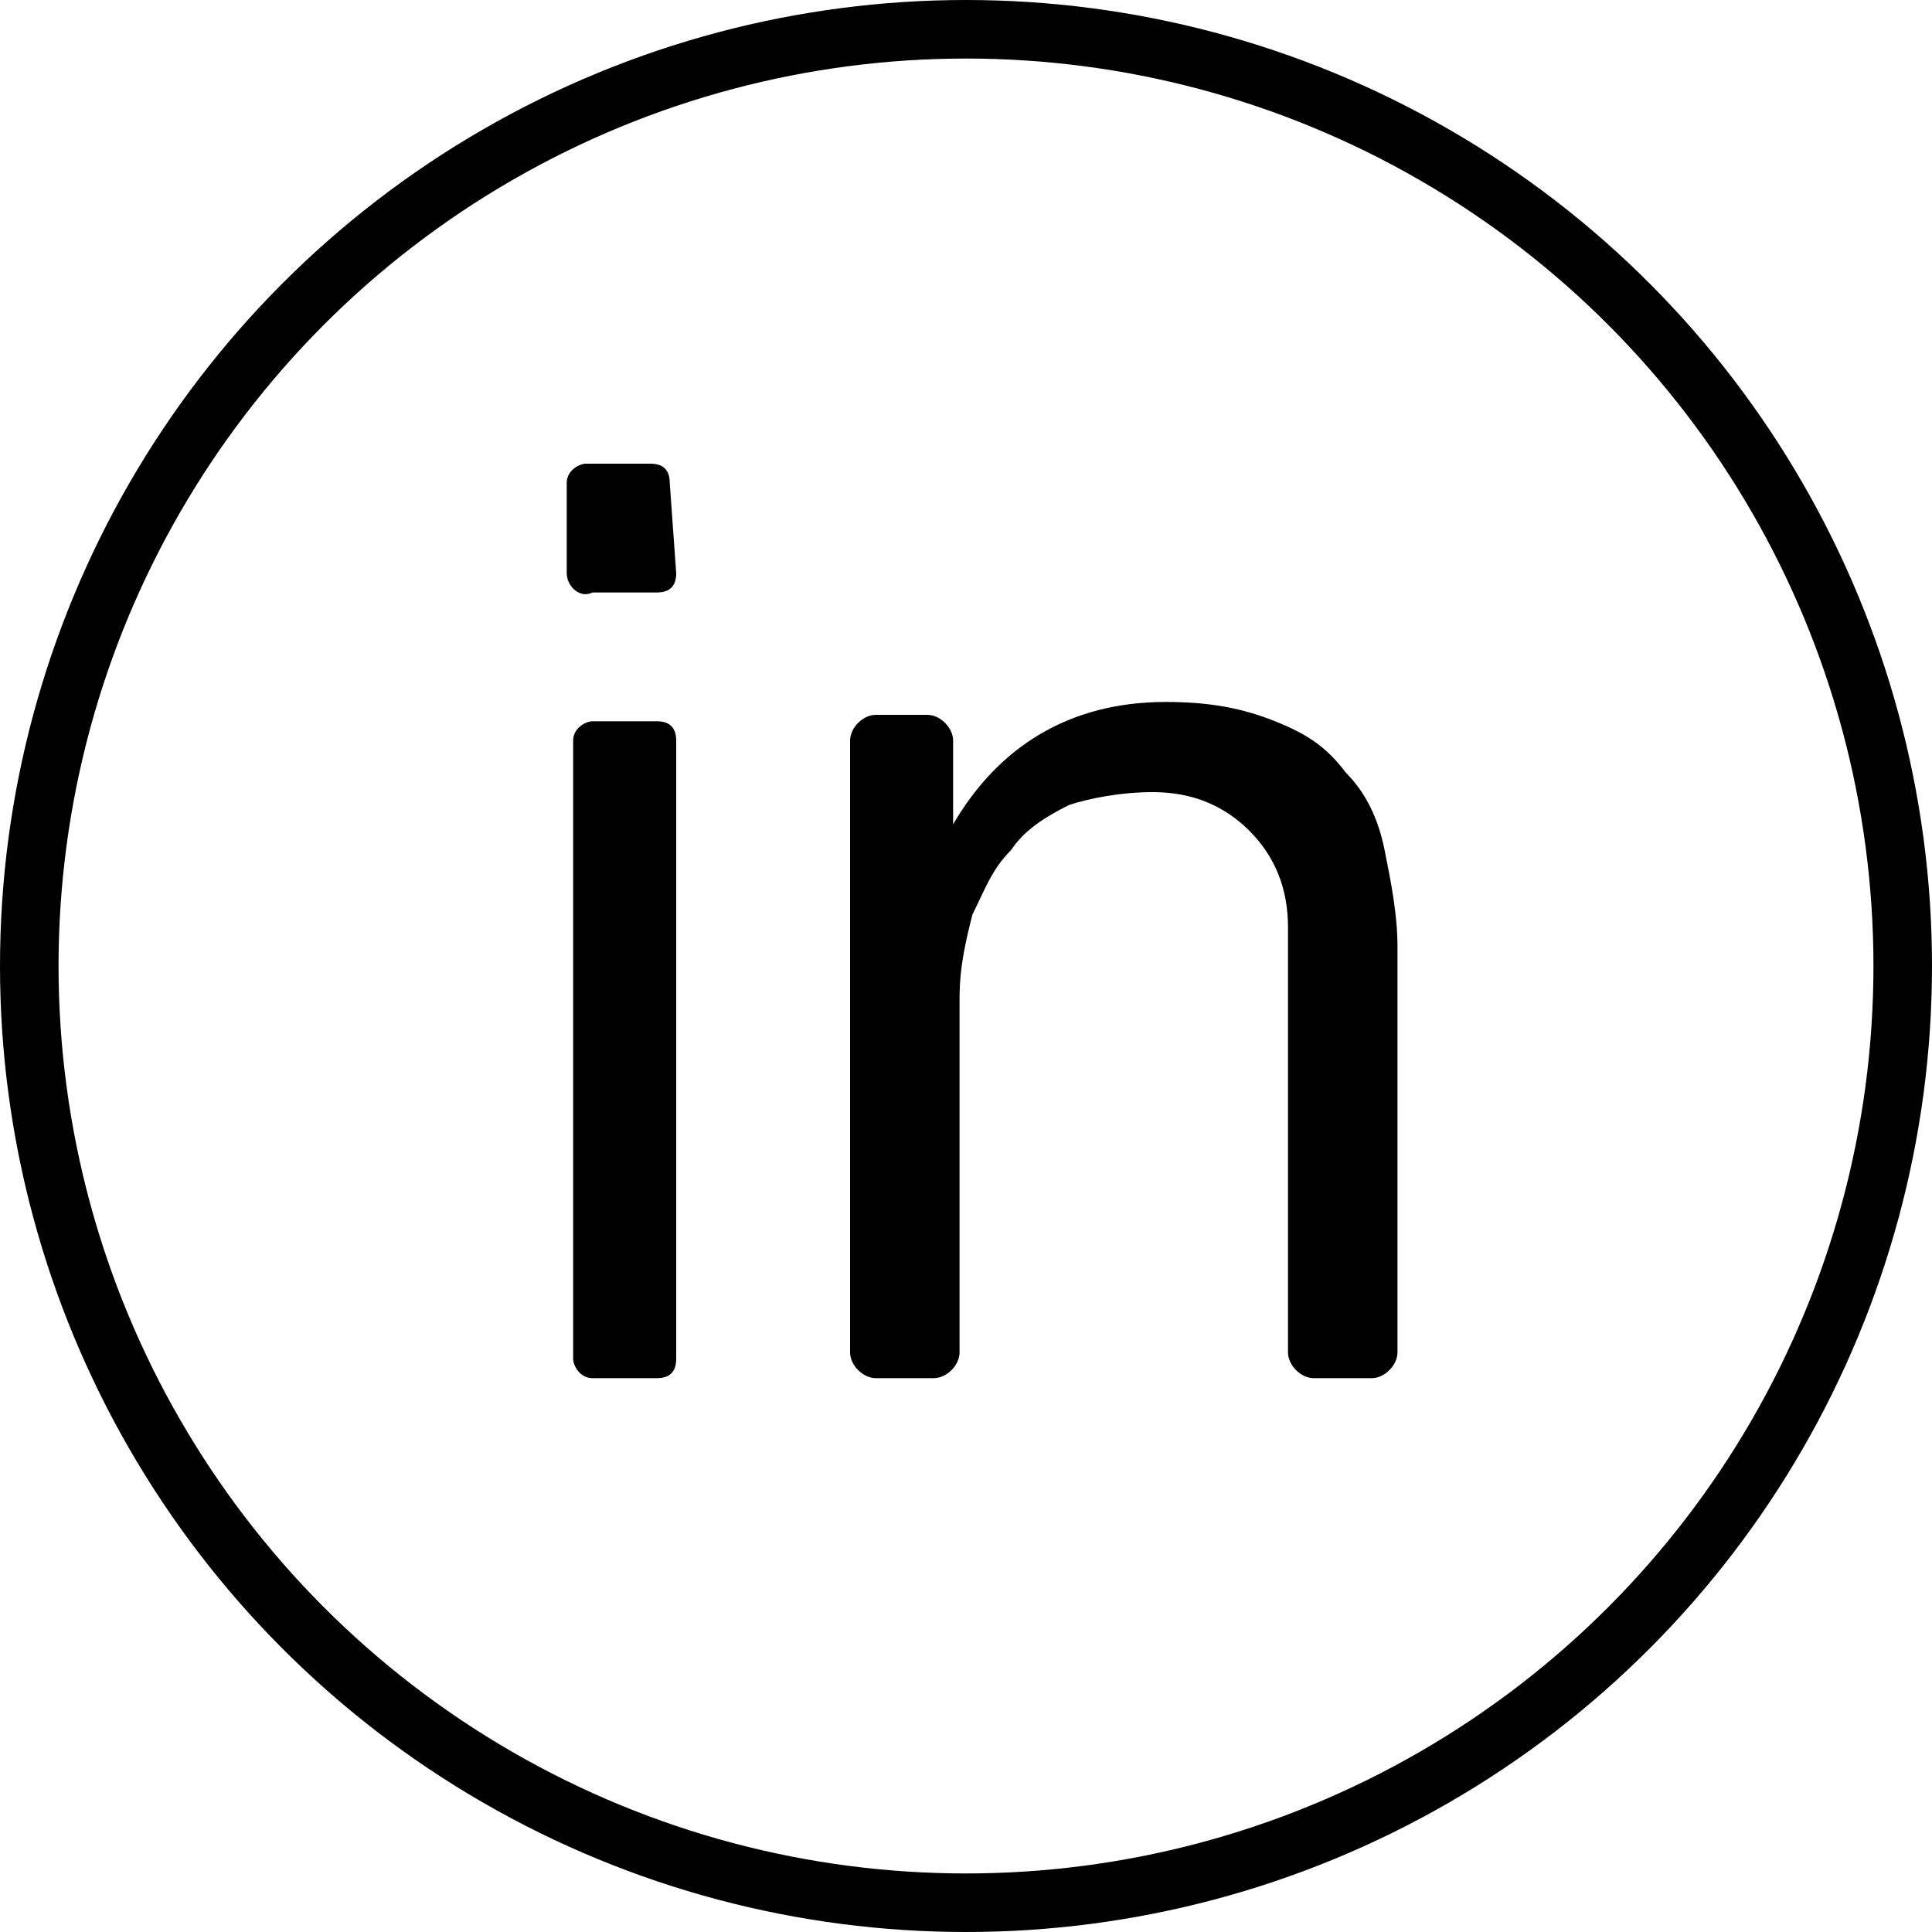
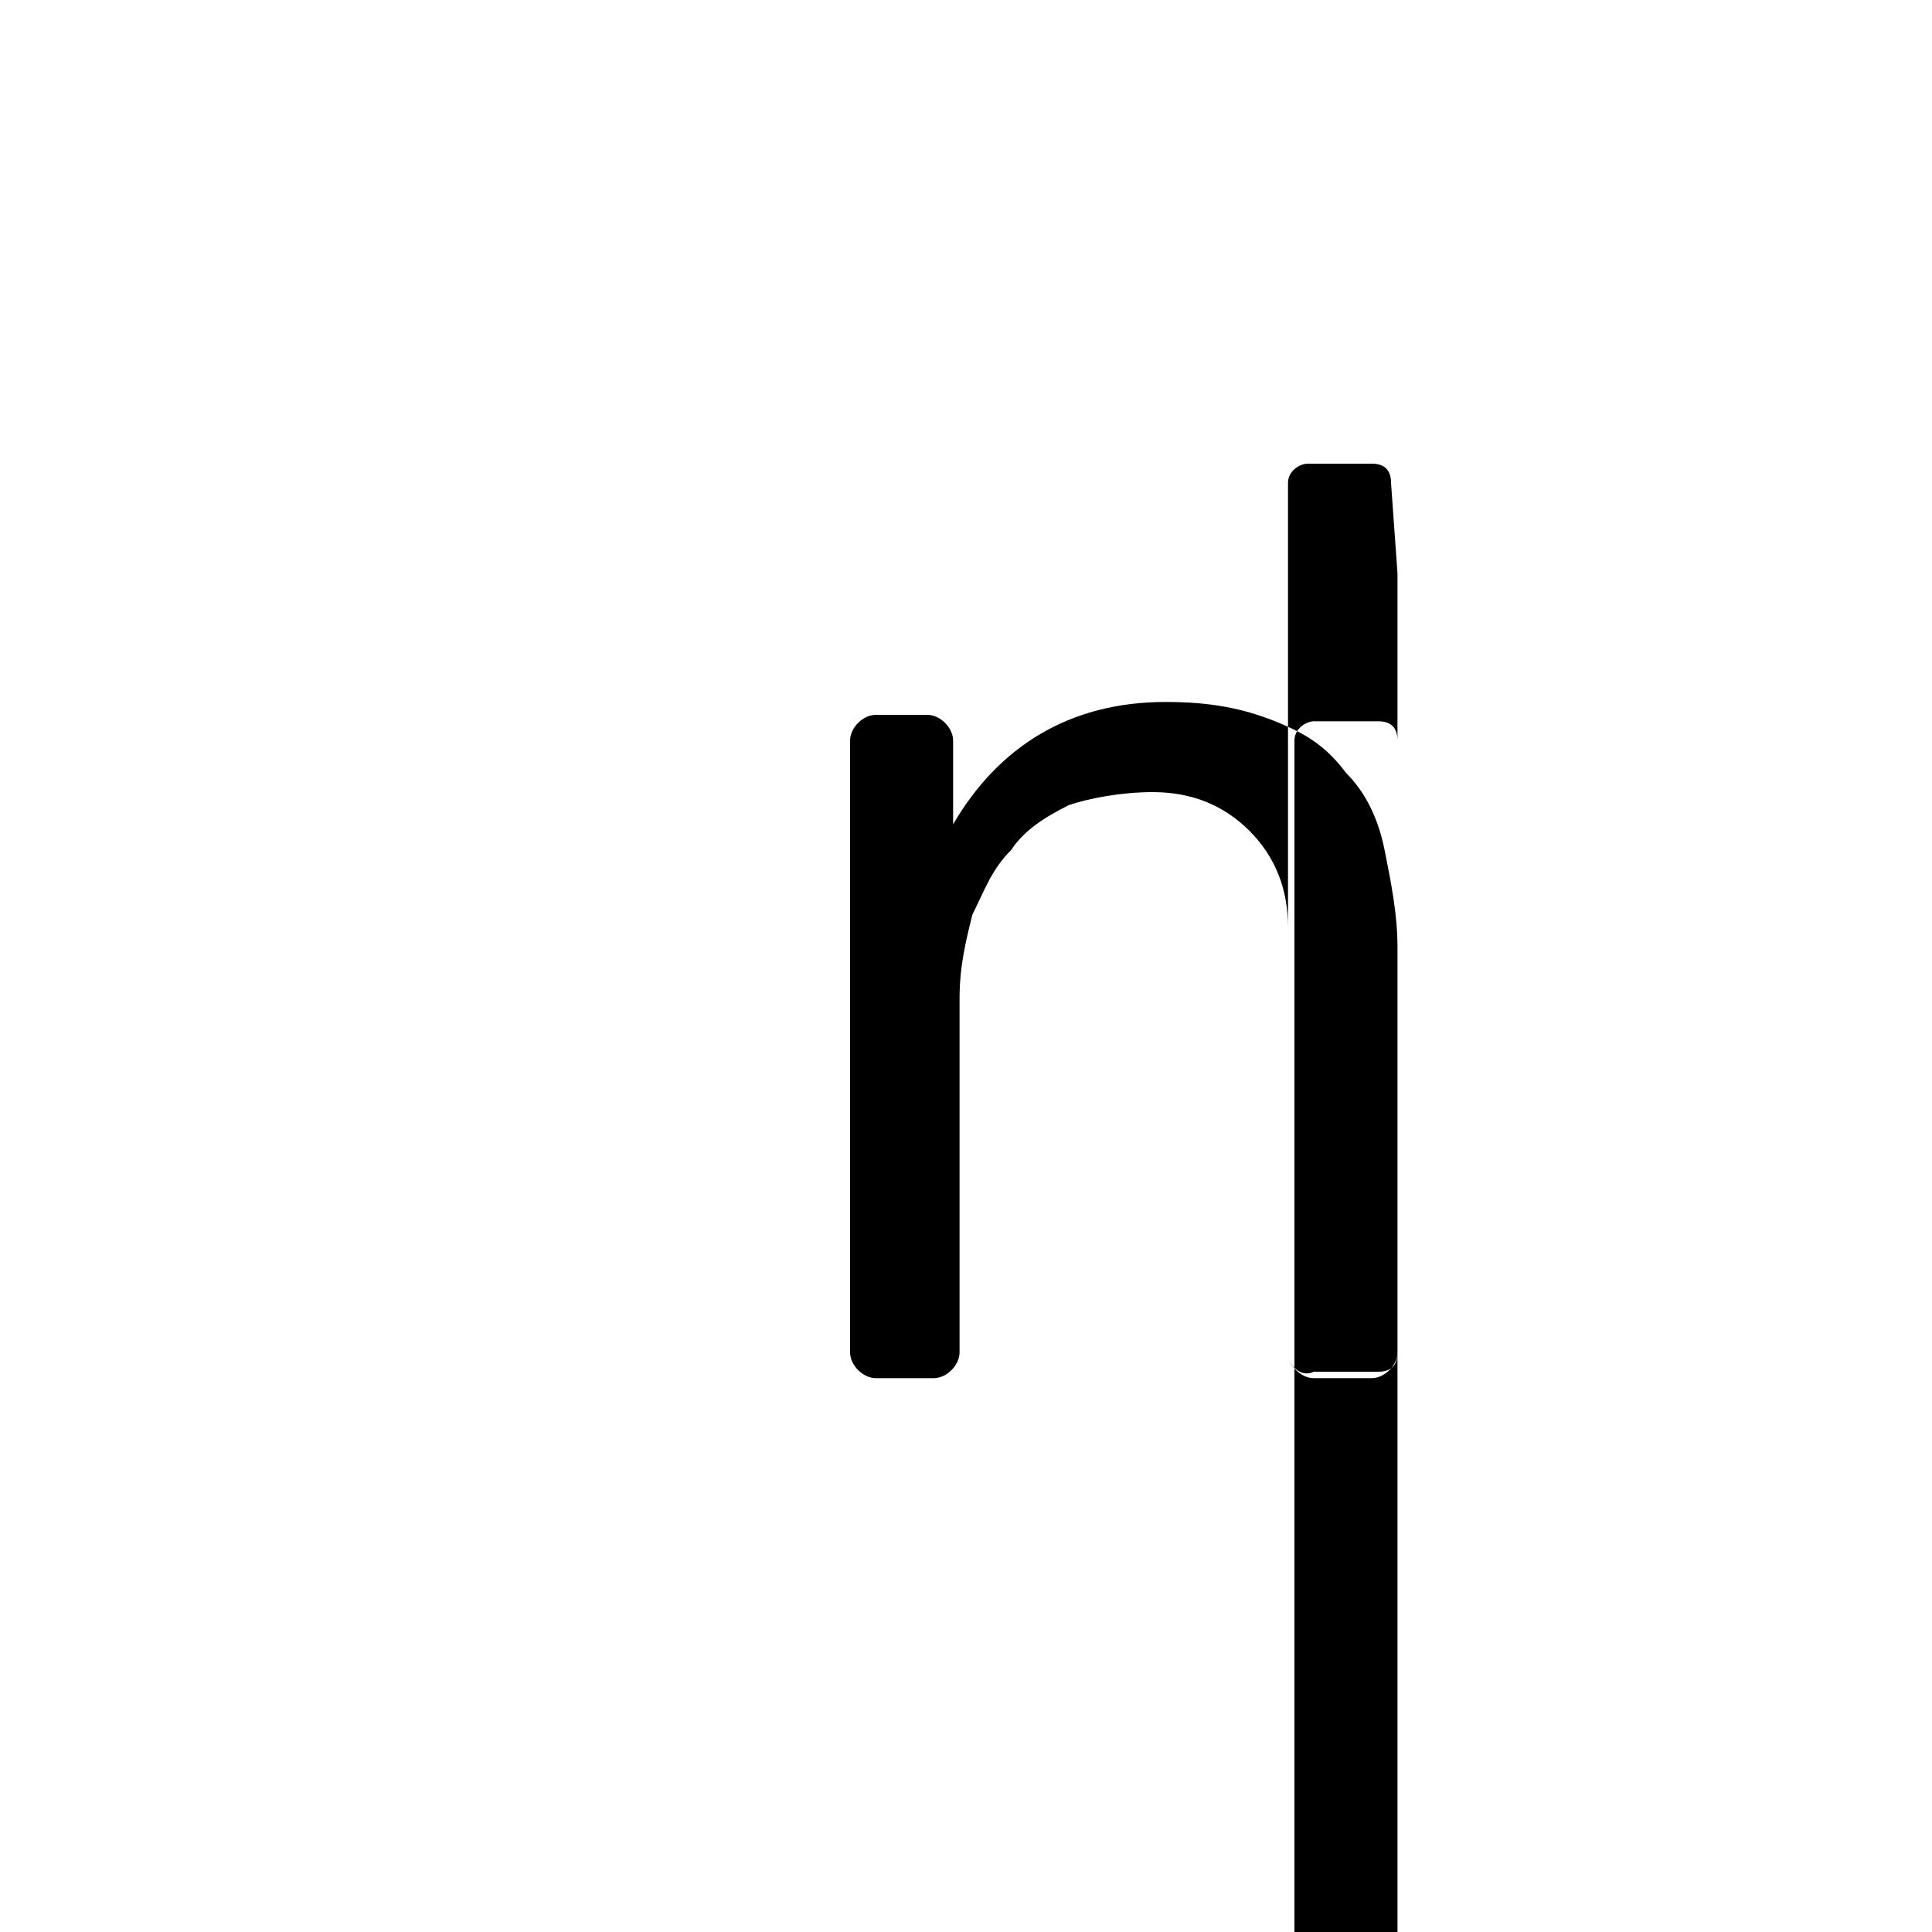
<svg xmlns="http://www.w3.org/2000/svg" fill="none" viewBox="0 0 33 33">
-   <circle cx="16.5" cy="16.5" r="16" stroke="#000" />
-   <path fill="#000" fill-rule="evenodd" d="M23.87 23.1c0 .22-.22.44-.44.44h-.99c-.22 0-.44-.22-.44-.44v-7.26c0-.66-.22-1.21-.66-1.65-.44-.44-.99-.66-1.65-.66-.55 0-1.1.11-1.43.22-.44.22-.77.44-.99.77-.33.33-.44.66-.66 1.1-.11.44-.22.88-.22 1.43v6.05c0 .22-.22.44-.44.44h-.99c-.22 0-.44-.22-.44-.44V12.65c0-.22.22-.44.44-.44h.88c.22 0 .44.22.44.44v1.43c.77-1.32 1.98-2.09 3.63-2.09.77 0 1.32.11 1.87.33.55.22.88.44 1.21.88.33.33.55.77.66 1.32.11.55.22 1.1.22 1.65v6.93ZM11.55 9.79c0 .22-.11.33-.33.33h-1.1c-.22.11-.44-.11-.44-.33V8.25c0-.22.22-.33.33-.33h1.1c.22 0 .33.11.33.33l.11 1.54Zm0 13.42c0 .22-.11.33-.33.33h-1.1c-.22 0-.33-.22-.33-.33V12.65c0-.22.22-.33.33-.33h1.1c.22 0 .33.11.33.33v10.56Z" clip-rule="evenodd" />
+   <path fill="#000" fill-rule="evenodd" d="M23.87 23.1c0 .22-.22.44-.44.44h-.99c-.22 0-.44-.22-.44-.44v-7.26c0-.66-.22-1.21-.66-1.65-.44-.44-.99-.66-1.65-.66-.55 0-1.1.11-1.43.22-.44.22-.77.44-.99.77-.33.33-.44.66-.66 1.1-.11.44-.22.88-.22 1.43v6.05c0 .22-.22.44-.44.44h-.99c-.22 0-.44-.22-.44-.44V12.65c0-.22.22-.44.44-.44h.88c.22 0 .44.22.44.44v1.43c.77-1.32 1.98-2.09 3.63-2.09.77 0 1.32.11 1.87.33.55.22.88.44 1.21.88.33.33.55.77.66 1.32.11.55.22 1.1.22 1.65v6.93Zc0 .22-.11.33-.33.33h-1.1c-.22.11-.44-.11-.44-.33V8.25c0-.22.22-.33.33-.33h1.1c.22 0 .33.11.33.33l.11 1.54Zm0 13.42c0 .22-.11.33-.33.33h-1.1c-.22 0-.33-.22-.33-.33V12.65c0-.22.22-.33.33-.33h1.1c.22 0 .33.11.33.33v10.56Z" clip-rule="evenodd" />
</svg>